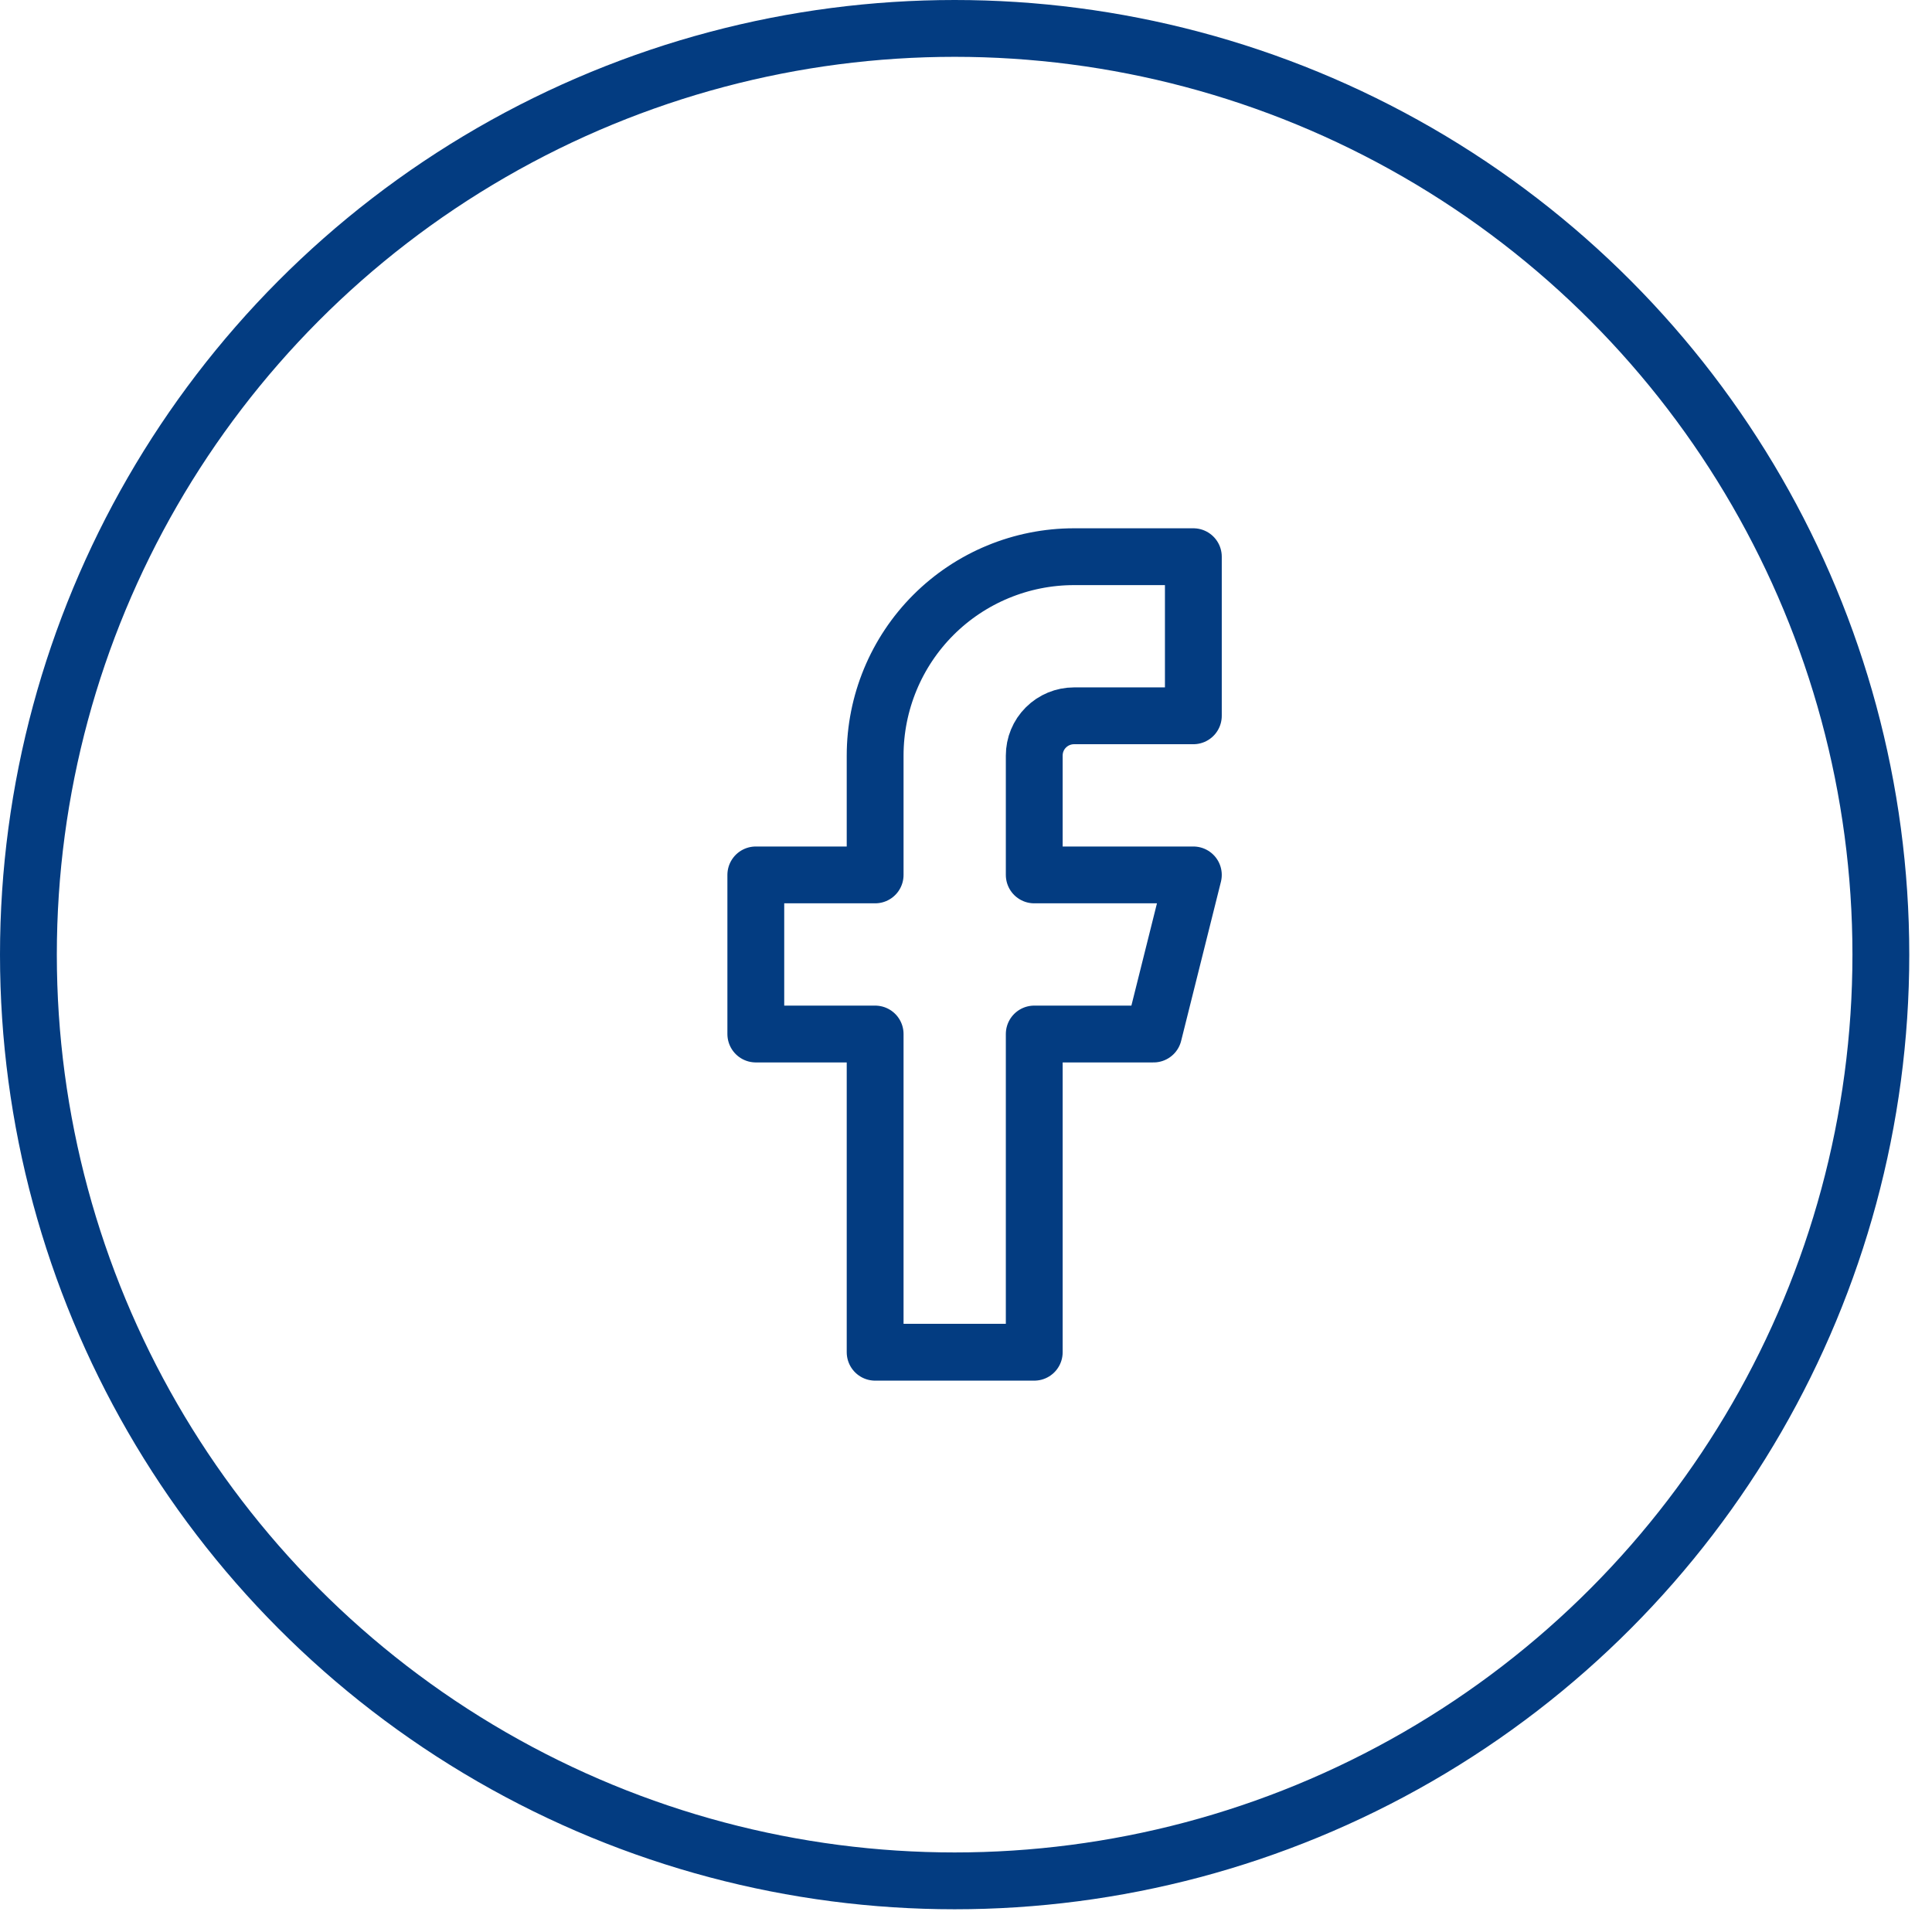
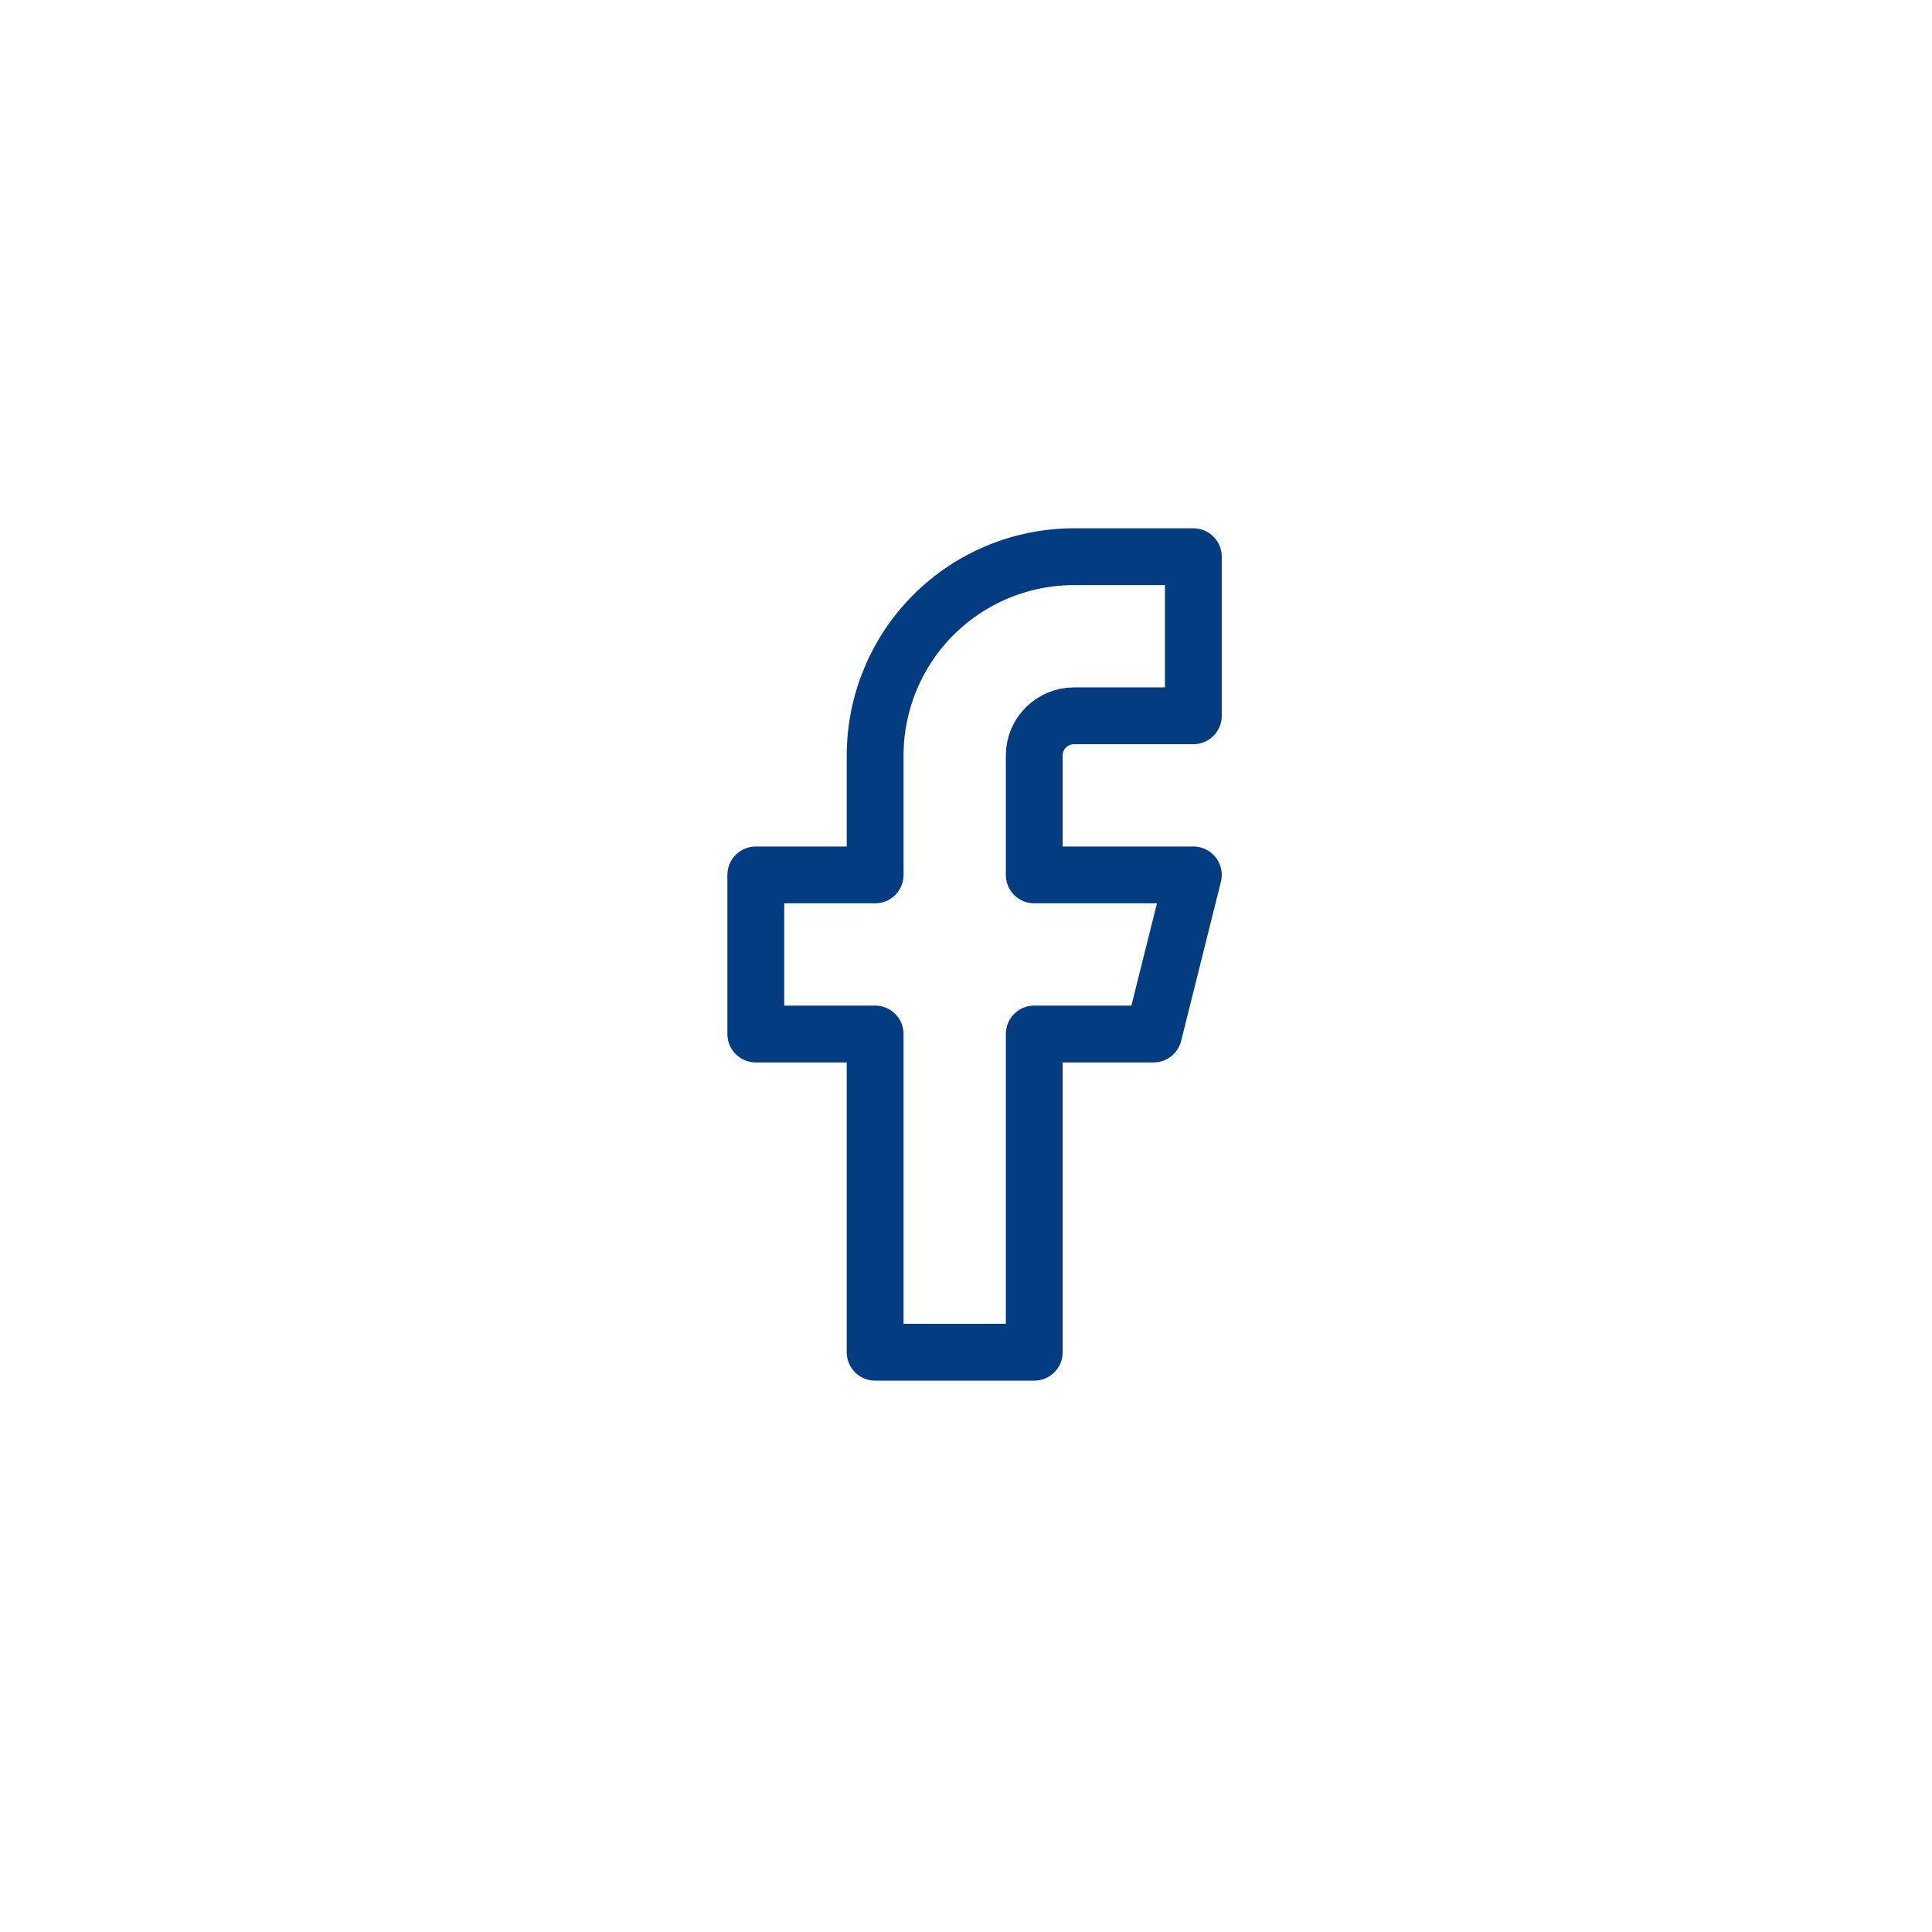
<svg xmlns="http://www.w3.org/2000/svg" width="34" height="34" viewBox="0 0 34 34" fill="none">
-   <circle cx="16.8" cy="16.8" r="16.3" stroke="#033C81" />
  <path d="M21.001 9.797H18.901C17.973 9.797 17.082 10.166 16.426 10.822C15.77 11.478 15.401 12.369 15.401 13.297V15.397H13.301V18.197H15.401V23.797H18.201V18.197H20.301L21.001 15.397H18.201V13.297C18.201 13.111 18.274 12.933 18.406 12.802C18.537 12.671 18.715 12.597 18.901 12.597H21.001V9.797Z" stroke="#033C81" stroke-linecap="round" stroke-linejoin="round" />
</svg>